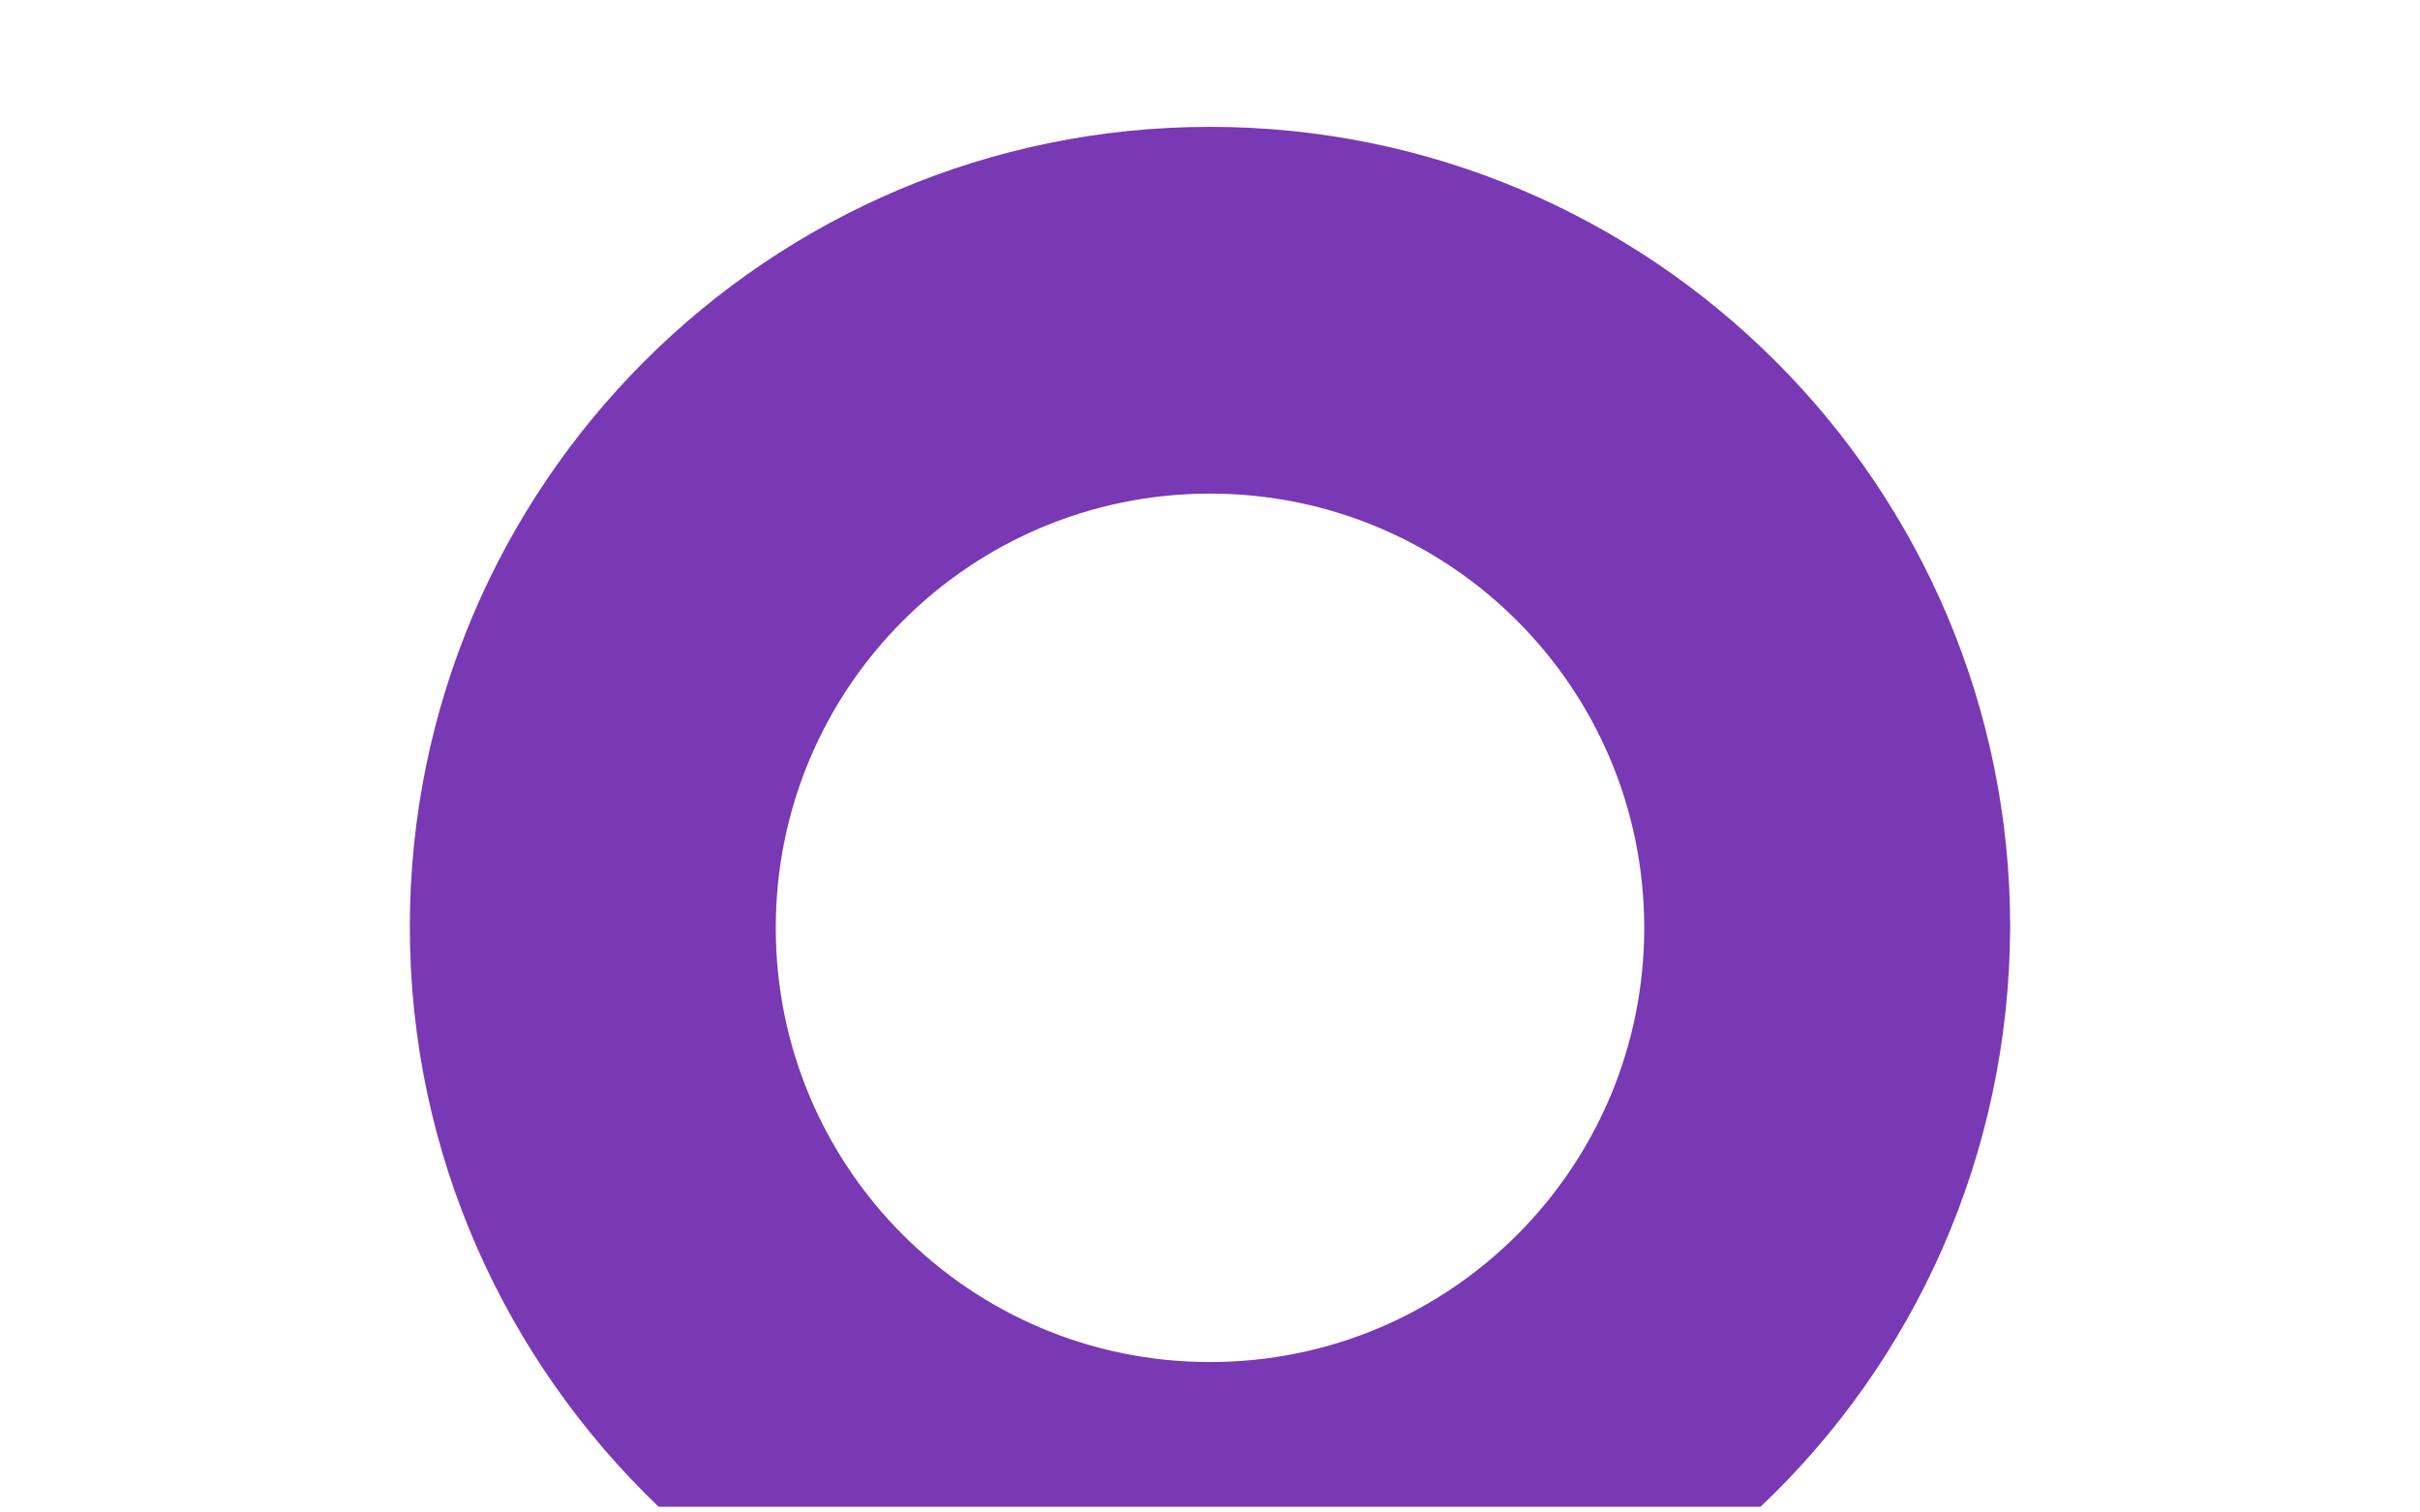
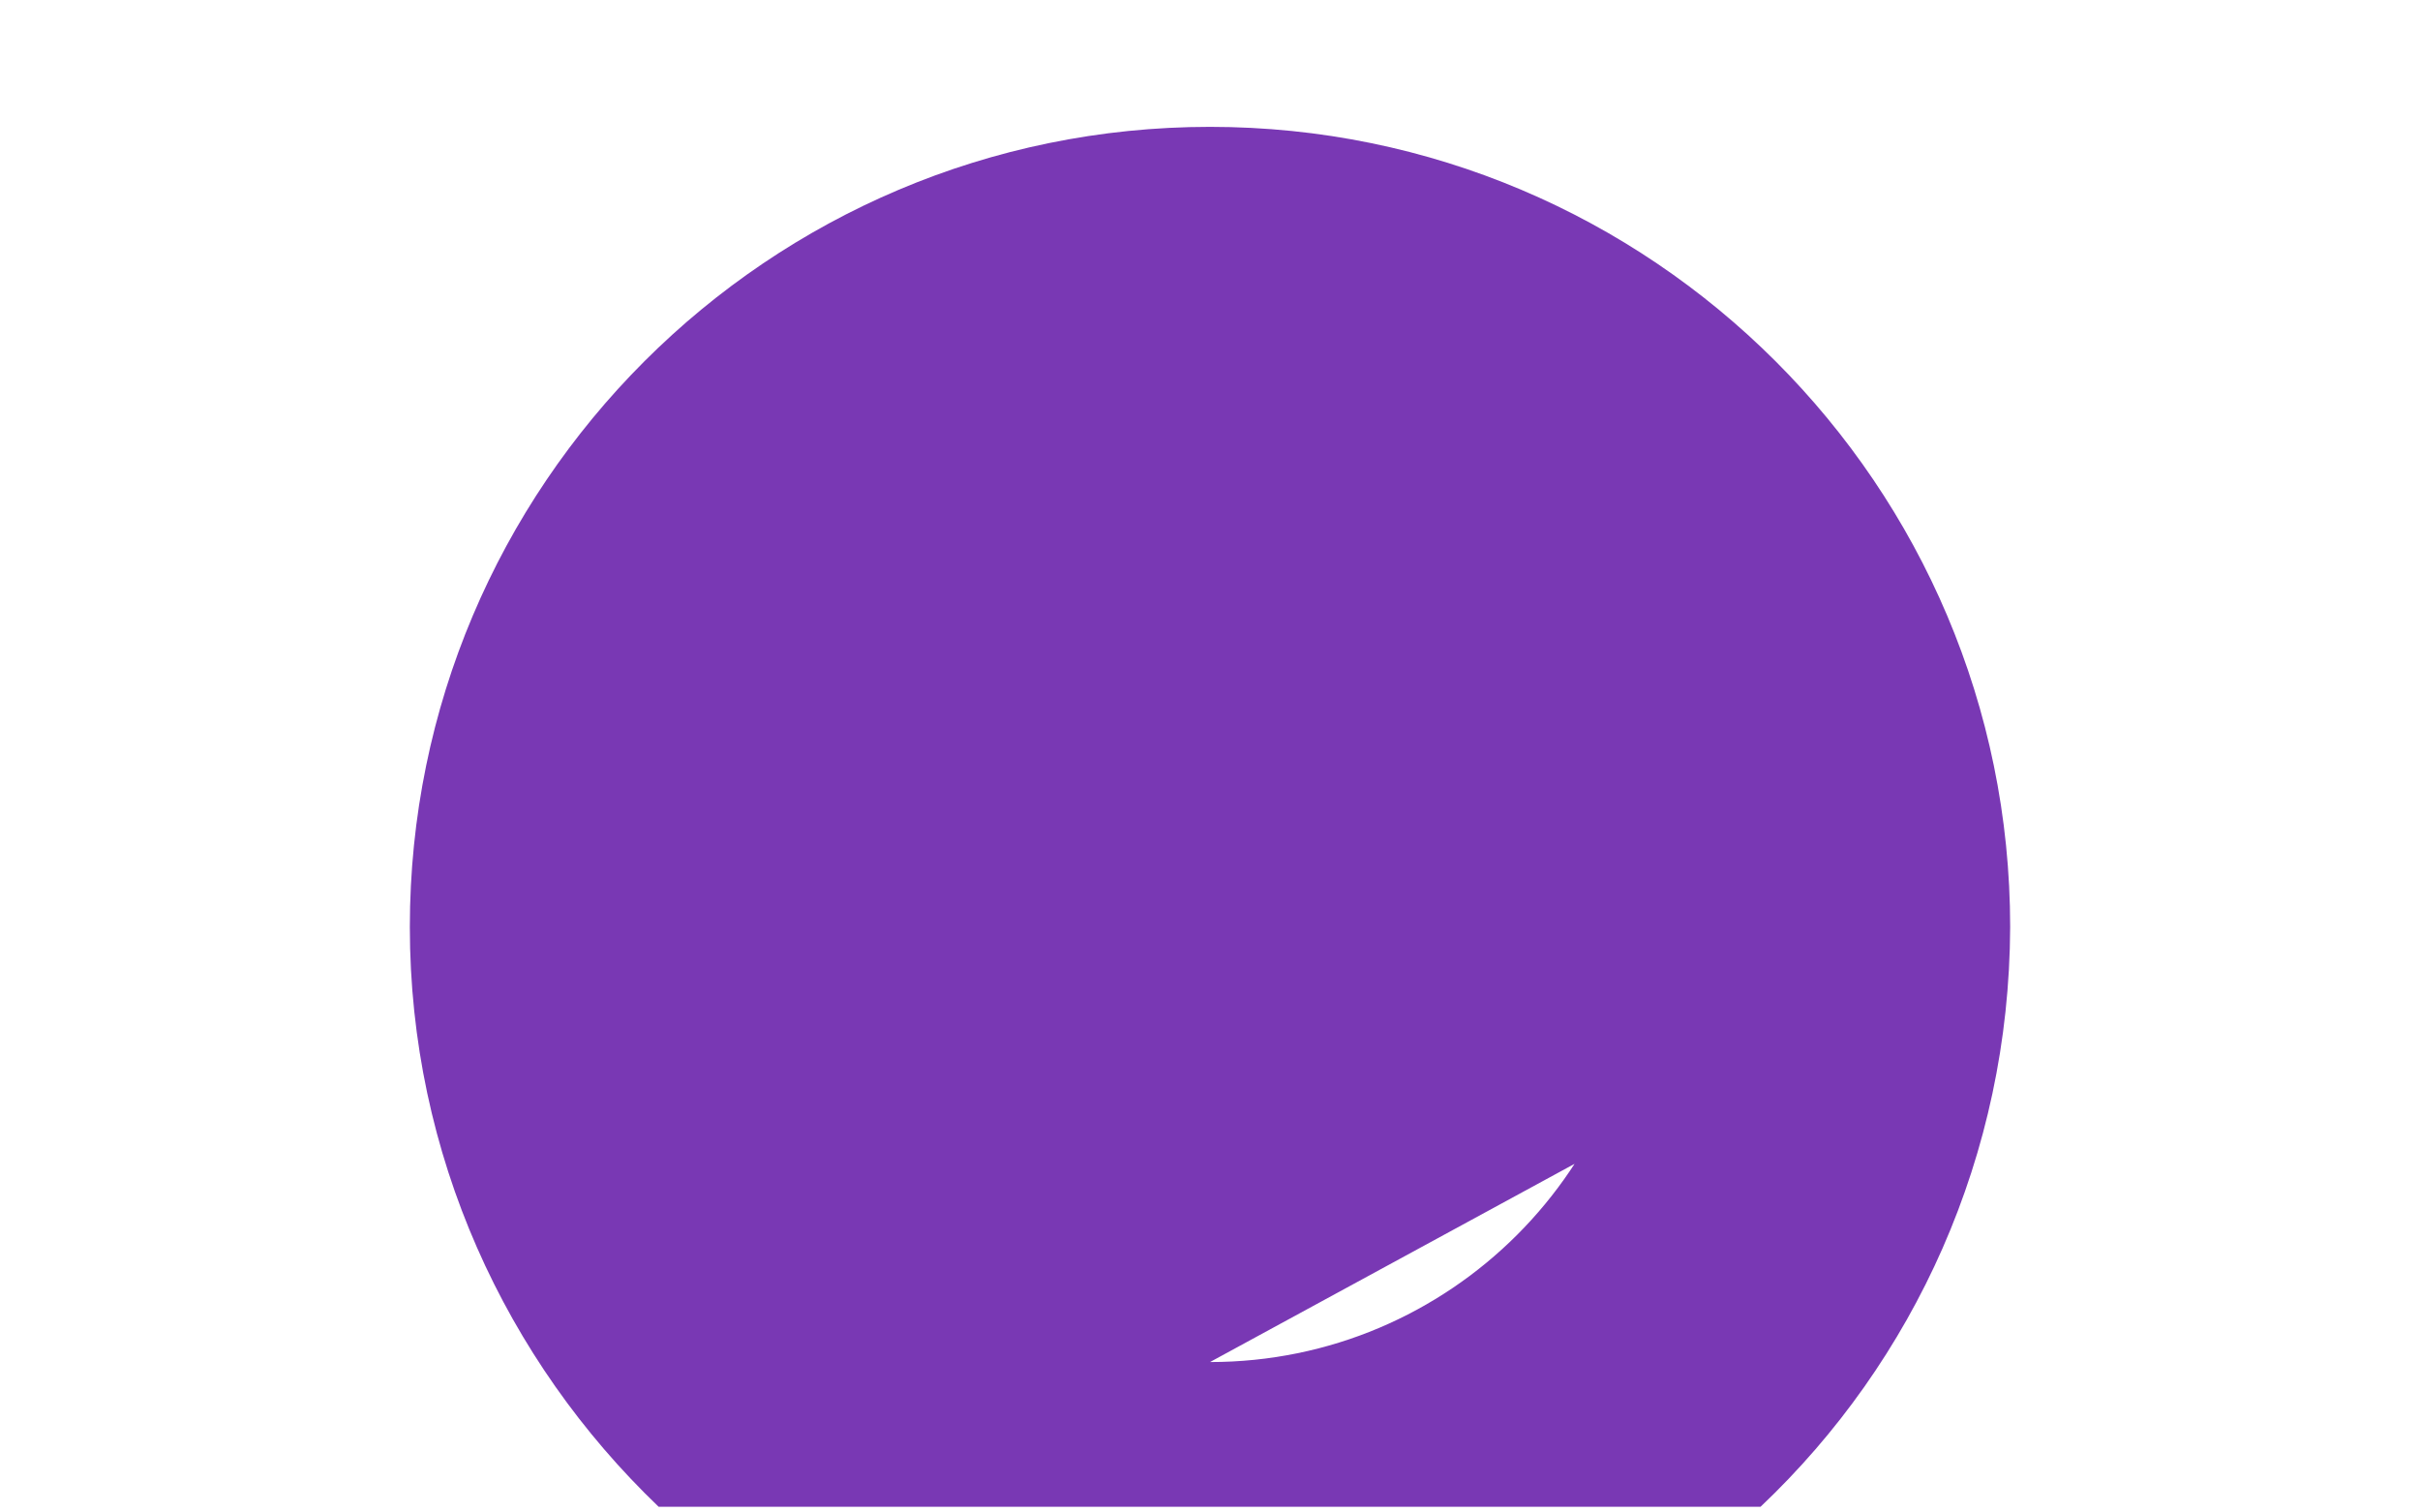
<svg xmlns="http://www.w3.org/2000/svg" version="1.1" id="Layer_1" x="0px" y="0px" viewBox="0 -15 200 186" style="enable-background:new 0 0 200 171;" width="80" height="50" xml:space="preserve">
  <defs>
    <filter id="iconfilter" primitiveUnits="objectBoundingBox">
      <feFlood flood-color="rgba(240,122,240, 1)" />
      <feOffset>
        <animate attributeName="dy" from="0" to="1.2" dur="2s" repeatCount="indefinite" />
      </feOffset>
      <feComposite operator="in" in2="SourceGraphic" />
      <feComposite operator="over" in2="SourceGraphic" />
    </filter>
  </defs>
  <style type="text/css">
		.st0{fill:#7938B4;}
	</style>
  <g id="arrowIcon" filter="url(#iconfilter)">
-     <path class="st0" d="M198.4,99c0-54.3-44.1-98.4-98.4-98.4S1.6,44.7,1.6,99c0,28,11.8,53.3,30.6,71.3h135.5C186.6,152.4,198.3,127.1,198.4,99 M100,152.5c-29.5,0-53.4-23.9-53.4-53.4S70.5,45.7,100,45.7s53.4,23.9,53.4,53.4S129.5,152.5,100,152.5" />
+     <path class="st0" d="M198.4,99c0-54.3-44.1-98.4-98.4-98.4S1.6,44.7,1.6,99c0,28,11.8,53.3,30.6,71.3h135.5C186.6,152.4,198.3,127.1,198.4,99 c-29.5,0-53.4-23.9-53.4-53.4S70.5,45.7,100,45.7s53.4,23.9,53.4,53.4S129.5,152.5,100,152.5" />
  </g>
</svg>